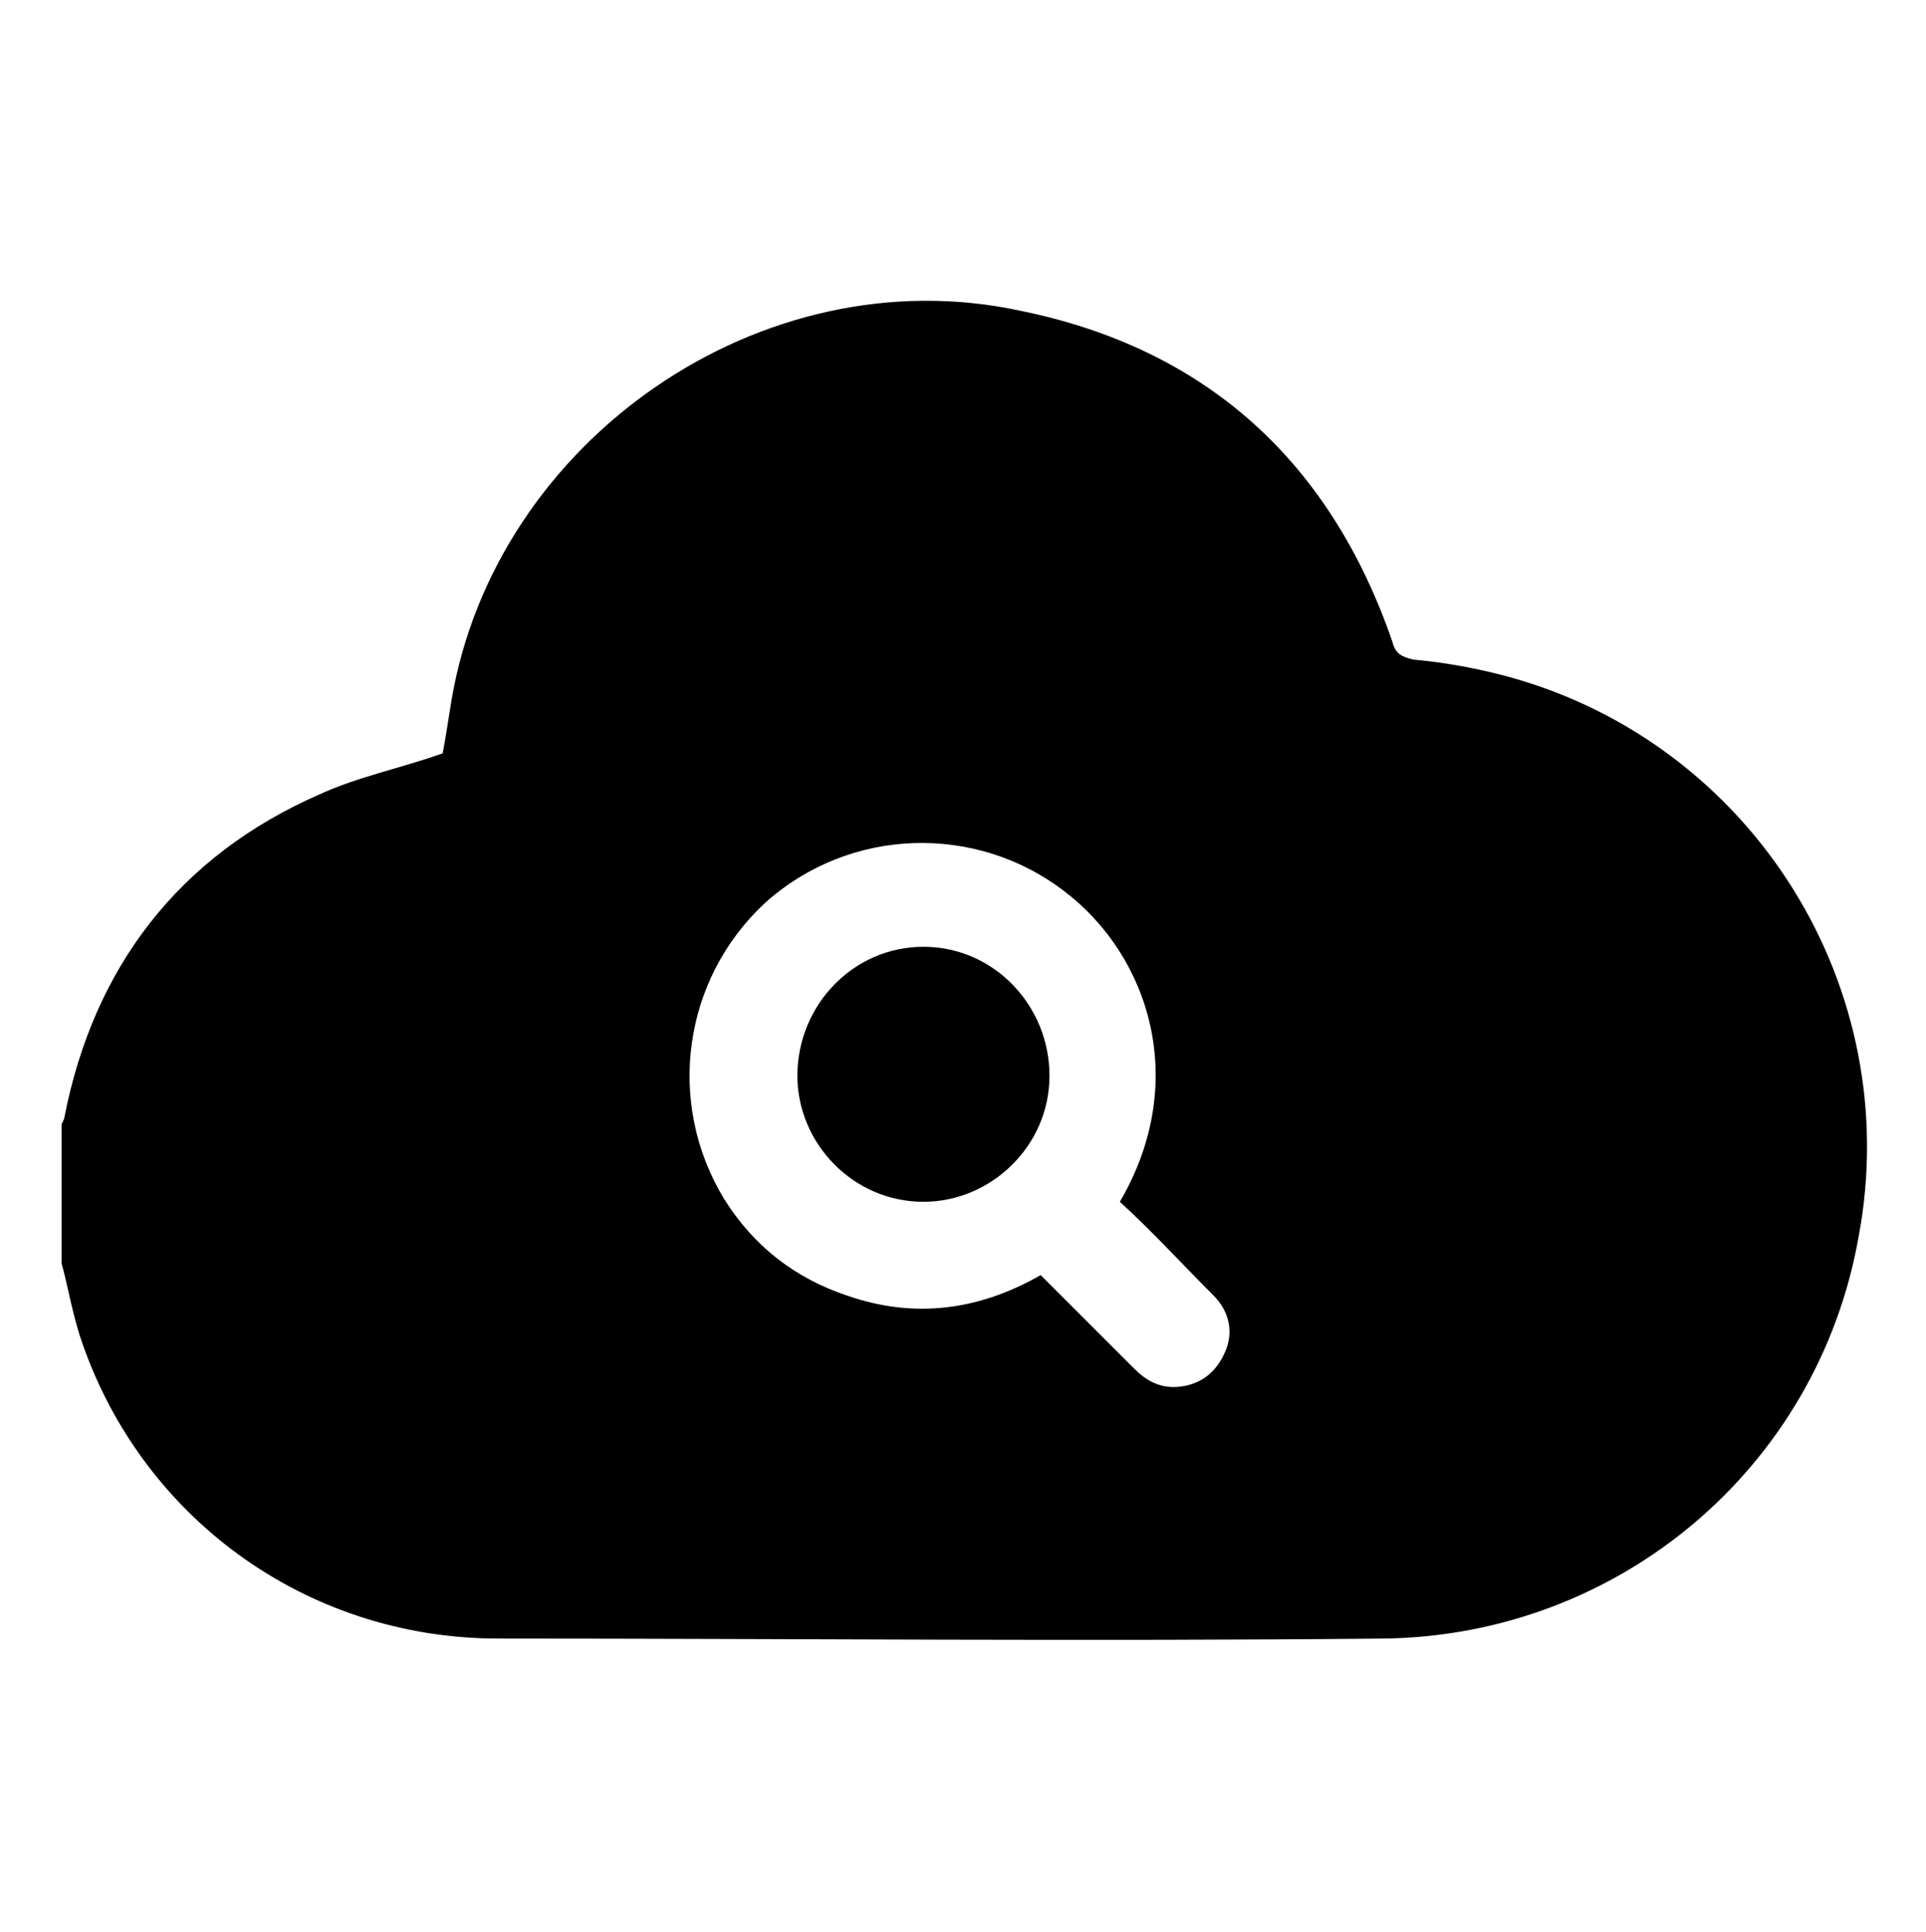
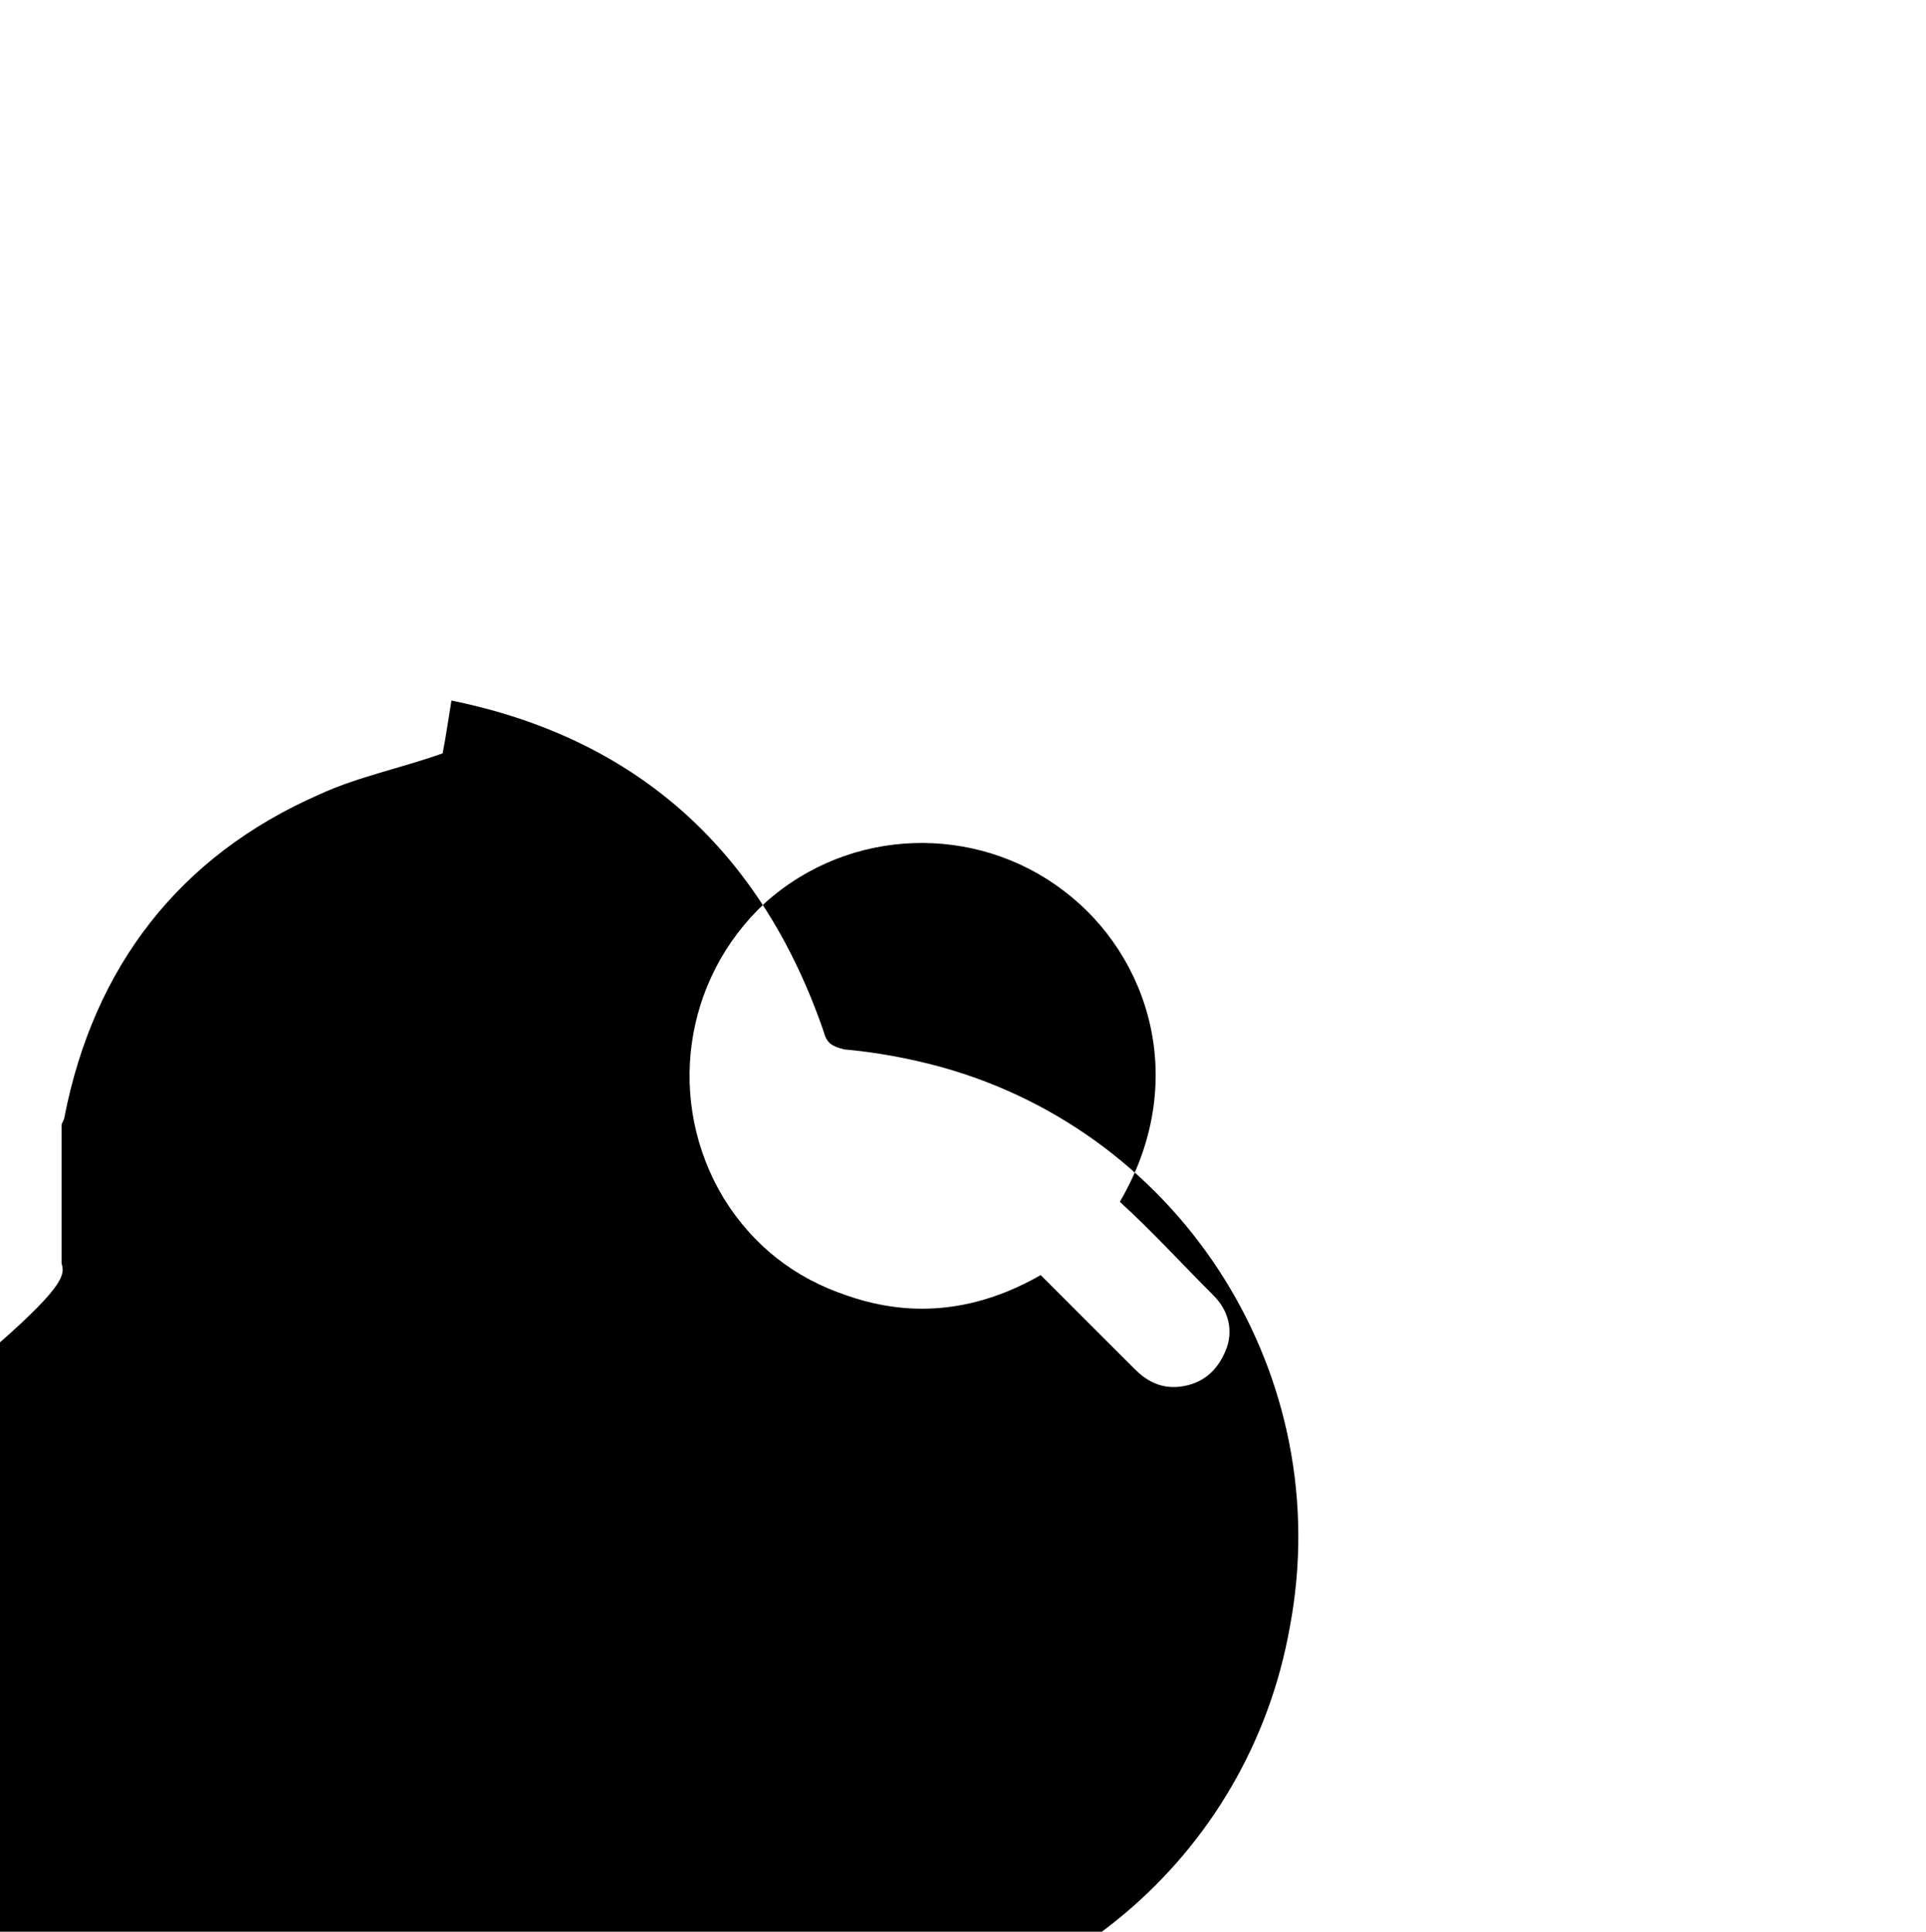
<svg xmlns="http://www.w3.org/2000/svg" version="1.1" id="Layer_1" x="0px" y="0px" viewBox="0 0 65.7 65.9" style="enable-background:new 0 0 65.7 65.9;" xml:space="preserve">
  <g>
-     <path d="M2.1,43.1c0-1.6,0-3.1,0-4.7c0-0.1,0.1-0.2,0.1-0.3c1-5.1,3.9-8.9,8.7-11c1.3-0.6,2.8-0.9,4.2-1.4c0.1-0.5,0.2-1.2,0.3-1.8   C16.9,15,26,8.7,34.8,10.6c6.4,1.3,10.6,5.2,12.7,11.3c0.1,0.4,0.3,0.5,0.7,0.6c1.1,0.1,2.2,0.3,3.3,0.6   c8.3,2.3,13.5,10.6,11.9,19.1c-1.4,7.9-8.2,13.6-16.2,13.7c-10.1,0.1-20.2,0-30.2,0c-6.6,0-12.3-4.2-14.3-10.4   C2.4,44.5,2.3,43.8,2.1,43.1z M38.2,41c2.4-4.1,1-8.4-1.9-10.6c-3-2.3-7.3-2.2-10.2,0.4c-2.8,2.6-3.4,6.8-1.4,10.1   c1,1.6,2.4,2.7,4.2,3.3c2.3,0.8,4.5,0.5,6.6-0.7c1.1,1.1,2.1,2.1,3.2,3.2c0.4,0.4,0.9,0.7,1.6,0.6c0.7-0.1,1.2-0.5,1.5-1.2   s0.1-1.4-0.4-1.9C40.3,43.1,39.3,42,38.2,41z" />
-     <path d="M31.5,32.3c2.4,0,4.3,2,4.3,4.4s-2,4.3-4.3,4.3c-2.4,0-4.3-2-4.3-4.3C27.2,34.3,29.1,32.3,31.5,32.3z" />
+     <path d="M2.1,43.1c0-1.6,0-3.1,0-4.7c0-0.1,0.1-0.2,0.1-0.3c1-5.1,3.9-8.9,8.7-11c1.3-0.6,2.8-0.9,4.2-1.4c0.1-0.5,0.2-1.2,0.3-1.8   c6.4,1.3,10.6,5.2,12.7,11.3c0.1,0.4,0.3,0.5,0.7,0.6c1.1,0.1,2.2,0.3,3.3,0.6   c8.3,2.3,13.5,10.6,11.9,19.1c-1.4,7.9-8.2,13.6-16.2,13.7c-10.1,0.1-20.2,0-30.2,0c-6.6,0-12.3-4.2-14.3-10.4   C2.4,44.5,2.3,43.8,2.1,43.1z M38.2,41c2.4-4.1,1-8.4-1.9-10.6c-3-2.3-7.3-2.2-10.2,0.4c-2.8,2.6-3.4,6.8-1.4,10.1   c1,1.6,2.4,2.7,4.2,3.3c2.3,0.8,4.5,0.5,6.6-0.7c1.1,1.1,2.1,2.1,3.2,3.2c0.4,0.4,0.9,0.7,1.6,0.6c0.7-0.1,1.2-0.5,1.5-1.2   s0.1-1.4-0.4-1.9C40.3,43.1,39.3,42,38.2,41z" />
  </g>
</svg>